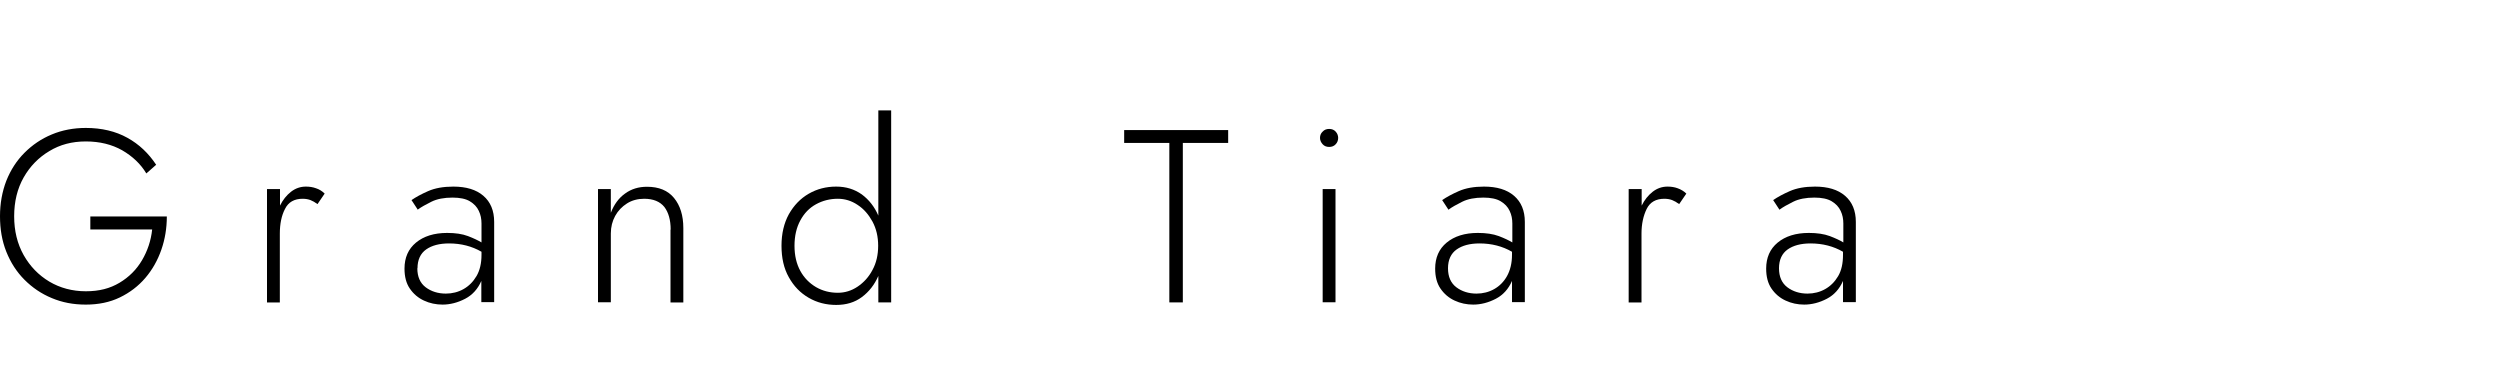
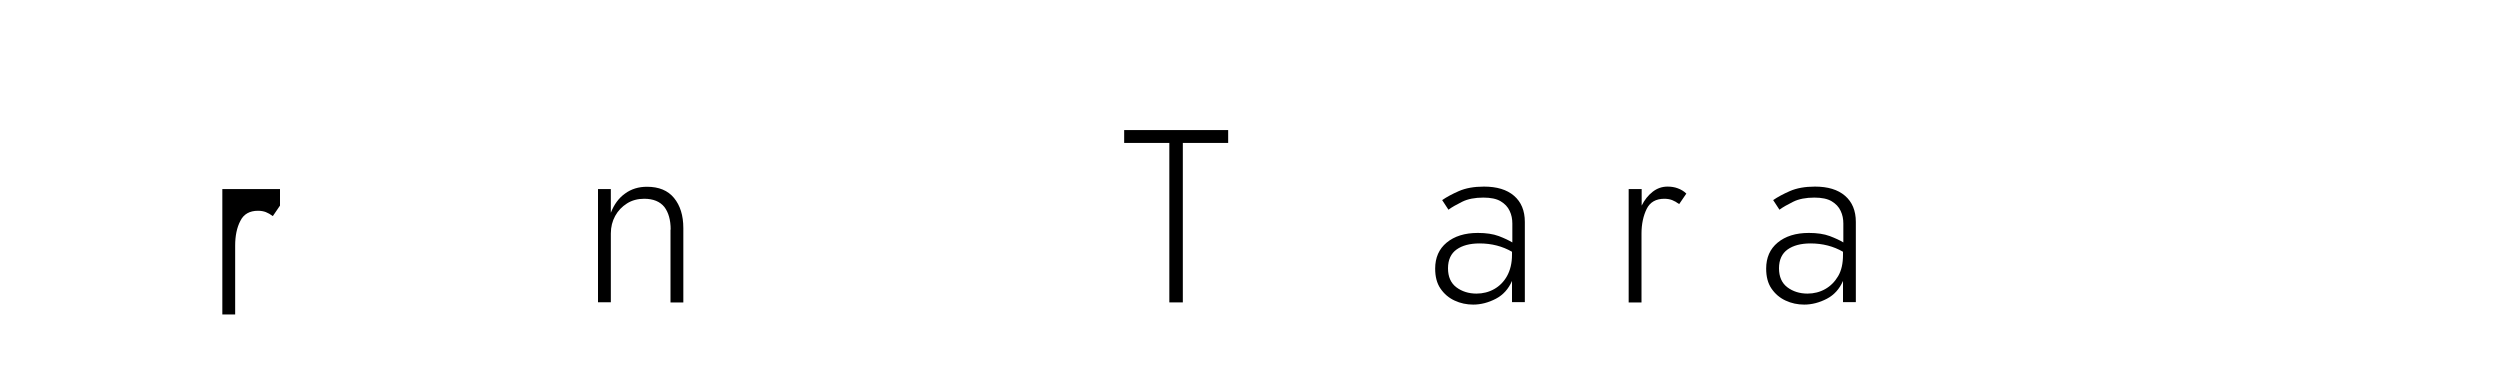
<svg xmlns="http://www.w3.org/2000/svg" id="_イヤー_1" width="193.534" height="30" viewBox="0 0 150 10">
  <defs>
    <clipPath id="clip-path">
      <rect id="長方形_31" data-name="長方形 31" width="193.534" height="12" fill="#6f6f6f" />
    </clipPath>
  </defs>
-   <path class="cls-1" d="M5.42,7.13v-.77h4.59c0,.7-.11,1.37-.33,2-.22,.63-.54,1.2-.96,1.69-.42,.49-.93,.88-1.53,1.17-.6,.29-1.28,.43-2.04,.43s-1.42-.13-2.04-.39c-.63-.26-1.17-.63-1.64-1.1-.47-.47-.83-1.03-1.09-1.68-.26-.65-.38-1.36-.38-2.13s.13-1.48,.38-2.13c.26-.65,.62-1.21,1.09-1.68,.47-.47,1.01-.84,1.64-1.1,.62-.26,1.31-.39,2.04-.39,.95,0,1.79,.2,2.49,.59,.71,.39,1.28,.94,1.73,1.62l-.59,.52c-.34-.57-.83-1.03-1.45-1.39-.62-.35-1.35-.53-2.18-.53s-1.55,.19-2.19,.58c-.64,.38-1.16,.91-1.54,1.58-.38,.67-.57,1.45-.57,2.33s.19,1.65,.57,2.33c.38,.67,.89,1.2,1.54,1.59,.64,.38,1.38,.58,2.19,.58s1.45-.17,2.02-.51c.57-.34,1.02-.79,1.35-1.35,.33-.56,.54-1.18,.61-1.85h-3.71Z" />
-   <path class="cls-1" d="M16.8,4.72v.99c.17-.34,.39-.62,.66-.83,.27-.21,.57-.31,.89-.31,.22,0,.42,.03,.61,.1,.19,.06,.37,.17,.52,.32l-.43,.63c-.15-.11-.29-.19-.42-.24s-.29-.08-.47-.08c-.5,0-.86,.2-1.06,.61-.21,.4-.31,.9-.31,1.48v4.13h-.77V4.72h.77Z" />
-   <path class="cls-1" d="M25.07,5.96l-.38-.58c.26-.18,.59-.36,1-.54,.41-.18,.91-.27,1.51-.27,.77,0,1.37,.18,1.8,.55,.43,.37,.65,.89,.65,1.57v4.81h-.77v-1.27c-.21,.48-.53,.84-.97,1.07s-.9,.35-1.36,.35c-.39,0-.77-.08-1.11-.24-.35-.16-.63-.4-.85-.72-.22-.32-.32-.72-.32-1.2,0-.66,.23-1.18,.69-1.56,.46-.38,1.08-.58,1.87-.58,.49,0,.91,.06,1.25,.19,.34,.13,.61,.26,.81,.38v-1.14c0-.27-.05-.52-.16-.75-.11-.24-.29-.43-.54-.58-.25-.15-.6-.22-1.04-.22-.5,0-.93,.08-1.27,.25-.34,.17-.61,.32-.8,.46Zm-.03,3.51c0,.51,.17,.89,.5,1.14,.33,.25,.74,.38,1.21,.38,.38,0,.74-.09,1.06-.27,.32-.18,.58-.44,.78-.78,.2-.34,.3-.77,.3-1.27v-.19c-.57-.33-1.22-.5-1.95-.5-.57,0-1.03,.12-1.37,.36-.34,.24-.52,.62-.52,1.13Z" />
+   <path class="cls-1" d="M16.8,4.72v.99l-.43,.63c-.15-.11-.29-.19-.42-.24s-.29-.08-.47-.08c-.5,0-.86,.2-1.06,.61-.21,.4-.31,.9-.31,1.48v4.13h-.77V4.72h.77Z" />
  <path class="cls-1" d="M40.24,7.15c0-.58-.13-1.03-.38-1.36-.26-.32-.66-.49-1.21-.49-.38,0-.73,.09-1.03,.28-.3,.19-.54,.44-.71,.75-.17,.31-.26,.66-.26,1.05v4.13h-.77V4.72h.77v1.42c.19-.49,.47-.88,.85-1.15,.38-.28,.82-.41,1.32-.41,.71,0,1.25,.22,1.62,.67,.37,.45,.56,1.05,.56,1.81v4.46h-.77V7.15Z" />
-   <path class="cls-1" d="M46.89,8.12c0-.73,.15-1.36,.44-1.89,.3-.53,.69-.94,1.19-1.23,.5-.29,1.05-.43,1.65-.43s1.1,.16,1.54,.47c.43,.32,.76,.74,.99,1.27V0h.77V11.52h-.77v-1.59c-.23,.53-.56,.95-.99,1.27s-.94,.47-1.54,.47-1.15-.14-1.65-.43c-.5-.29-.89-.69-1.19-1.23-.3-.53-.44-1.16-.44-1.89Zm.78,0c0,.59,.12,1.09,.35,1.51,.23,.42,.55,.74,.94,.97,.4,.23,.83,.34,1.31,.34,.42,0,.82-.12,1.19-.37,.37-.25,.67-.58,.89-1,.23-.42,.34-.91,.34-1.45s-.11-1.02-.34-1.45c-.23-.42-.52-.76-.89-1-.37-.25-.77-.37-1.19-.37-.47,0-.91,.11-1.31,.33s-.71,.54-.94,.97c-.23,.42-.35,.93-.35,1.52Z" />
  <path class="cls-1" d="M67.45,1.95v-.77h6.24v.77h-2.72V11.52h-.81V1.95h-2.72Z" />
-   <path class="cls-1" d="M79.2,1.65c0-.15,.05-.28,.16-.38,.1-.11,.23-.16,.39-.16s.29,.05,.39,.16c.1,.11,.15,.24,.15,.38s-.05,.28-.15,.38c-.1,.11-.23,.16-.39,.16s-.29-.05-.39-.16c-.1-.11-.16-.24-.16-.38Zm.16,3.07h.77v6.79h-.77V4.72Z" />
  <path class="cls-1" d="M86.91,5.96l-.38-.58c.26-.18,.59-.36,1-.54,.41-.18,.91-.27,1.51-.27,.77,0,1.37,.18,1.8,.55,.43,.37,.65,.89,.65,1.57v4.81h-.77v-1.27c-.21,.48-.53,.84-.97,1.07s-.9,.35-1.36,.35c-.39,0-.77-.08-1.11-.24-.35-.16-.63-.4-.85-.72-.22-.32-.32-.72-.32-1.2,0-.66,.23-1.18,.69-1.56,.46-.38,1.08-.58,1.87-.58,.49,0,.91,.06,1.26,.19,.34,.13,.61,.26,.81,.38v-1.14c0-.27-.05-.52-.16-.75-.11-.24-.29-.43-.54-.58-.25-.15-.6-.22-1.04-.22-.5,0-.93,.08-1.27,.25-.34,.17-.61,.32-.8,.46Zm-.03,3.51c0,.51,.17,.89,.5,1.14,.33,.25,.74,.38,1.21,.38,.38,0,.74-.09,1.06-.27,.32-.18,.58-.44,.77-.78s.3-.77,.3-1.27v-.19c-.57-.33-1.22-.5-1.95-.5-.57,0-1.03,.12-1.37,.36-.34,.24-.52,.62-.52,1.13Z" />
  <path class="cls-1" d="M98.5,4.72v.99c.17-.34,.39-.62,.66-.83,.27-.21,.57-.31,.89-.31,.22,0,.42,.03,.61,.1s.37,.17,.52,.32l-.43,.63c-.15-.11-.29-.19-.42-.24-.13-.05-.29-.08-.47-.08-.5,0-.86,.2-1.06,.61s-.31,.9-.31,1.48v4.13h-.77V4.72h.77Z" />
  <path class="cls-1" d="M106.77,5.96l-.38-.58c.26-.18,.59-.36,1-.54,.41-.18,.91-.27,1.51-.27,.77,0,1.37,.18,1.8,.55s.65,.89,.65,1.57v4.81h-.77v-1.27c-.21,.48-.53,.84-.97,1.07s-.9,.35-1.36,.35c-.39,0-.77-.08-1.11-.24-.35-.16-.63-.4-.85-.72-.22-.32-.32-.72-.32-1.2,0-.66,.23-1.18,.69-1.56,.46-.38,1.08-.58,1.87-.58,.49,0,.91,.06,1.26,.19,.34,.13,.62,.26,.81,.38v-1.14c0-.27-.05-.52-.16-.75-.11-.24-.29-.43-.54-.58-.25-.15-.6-.22-1.04-.22-.5,0-.93,.08-1.27,.25-.34,.17-.61,.32-.8,.46Zm-.03,3.51c0,.51,.17,.89,.5,1.14,.33,.25,.74,.38,1.21,.38,.38,0,.74-.09,1.06-.27,.32-.18,.58-.44,.78-.78,.2-.34,.29-.77,.29-1.27v-.19c-.57-.33-1.22-.5-1.95-.5-.57,0-1.03,.12-1.37,.36-.34,.24-.52,.62-.52,1.13Z" />
</svg>